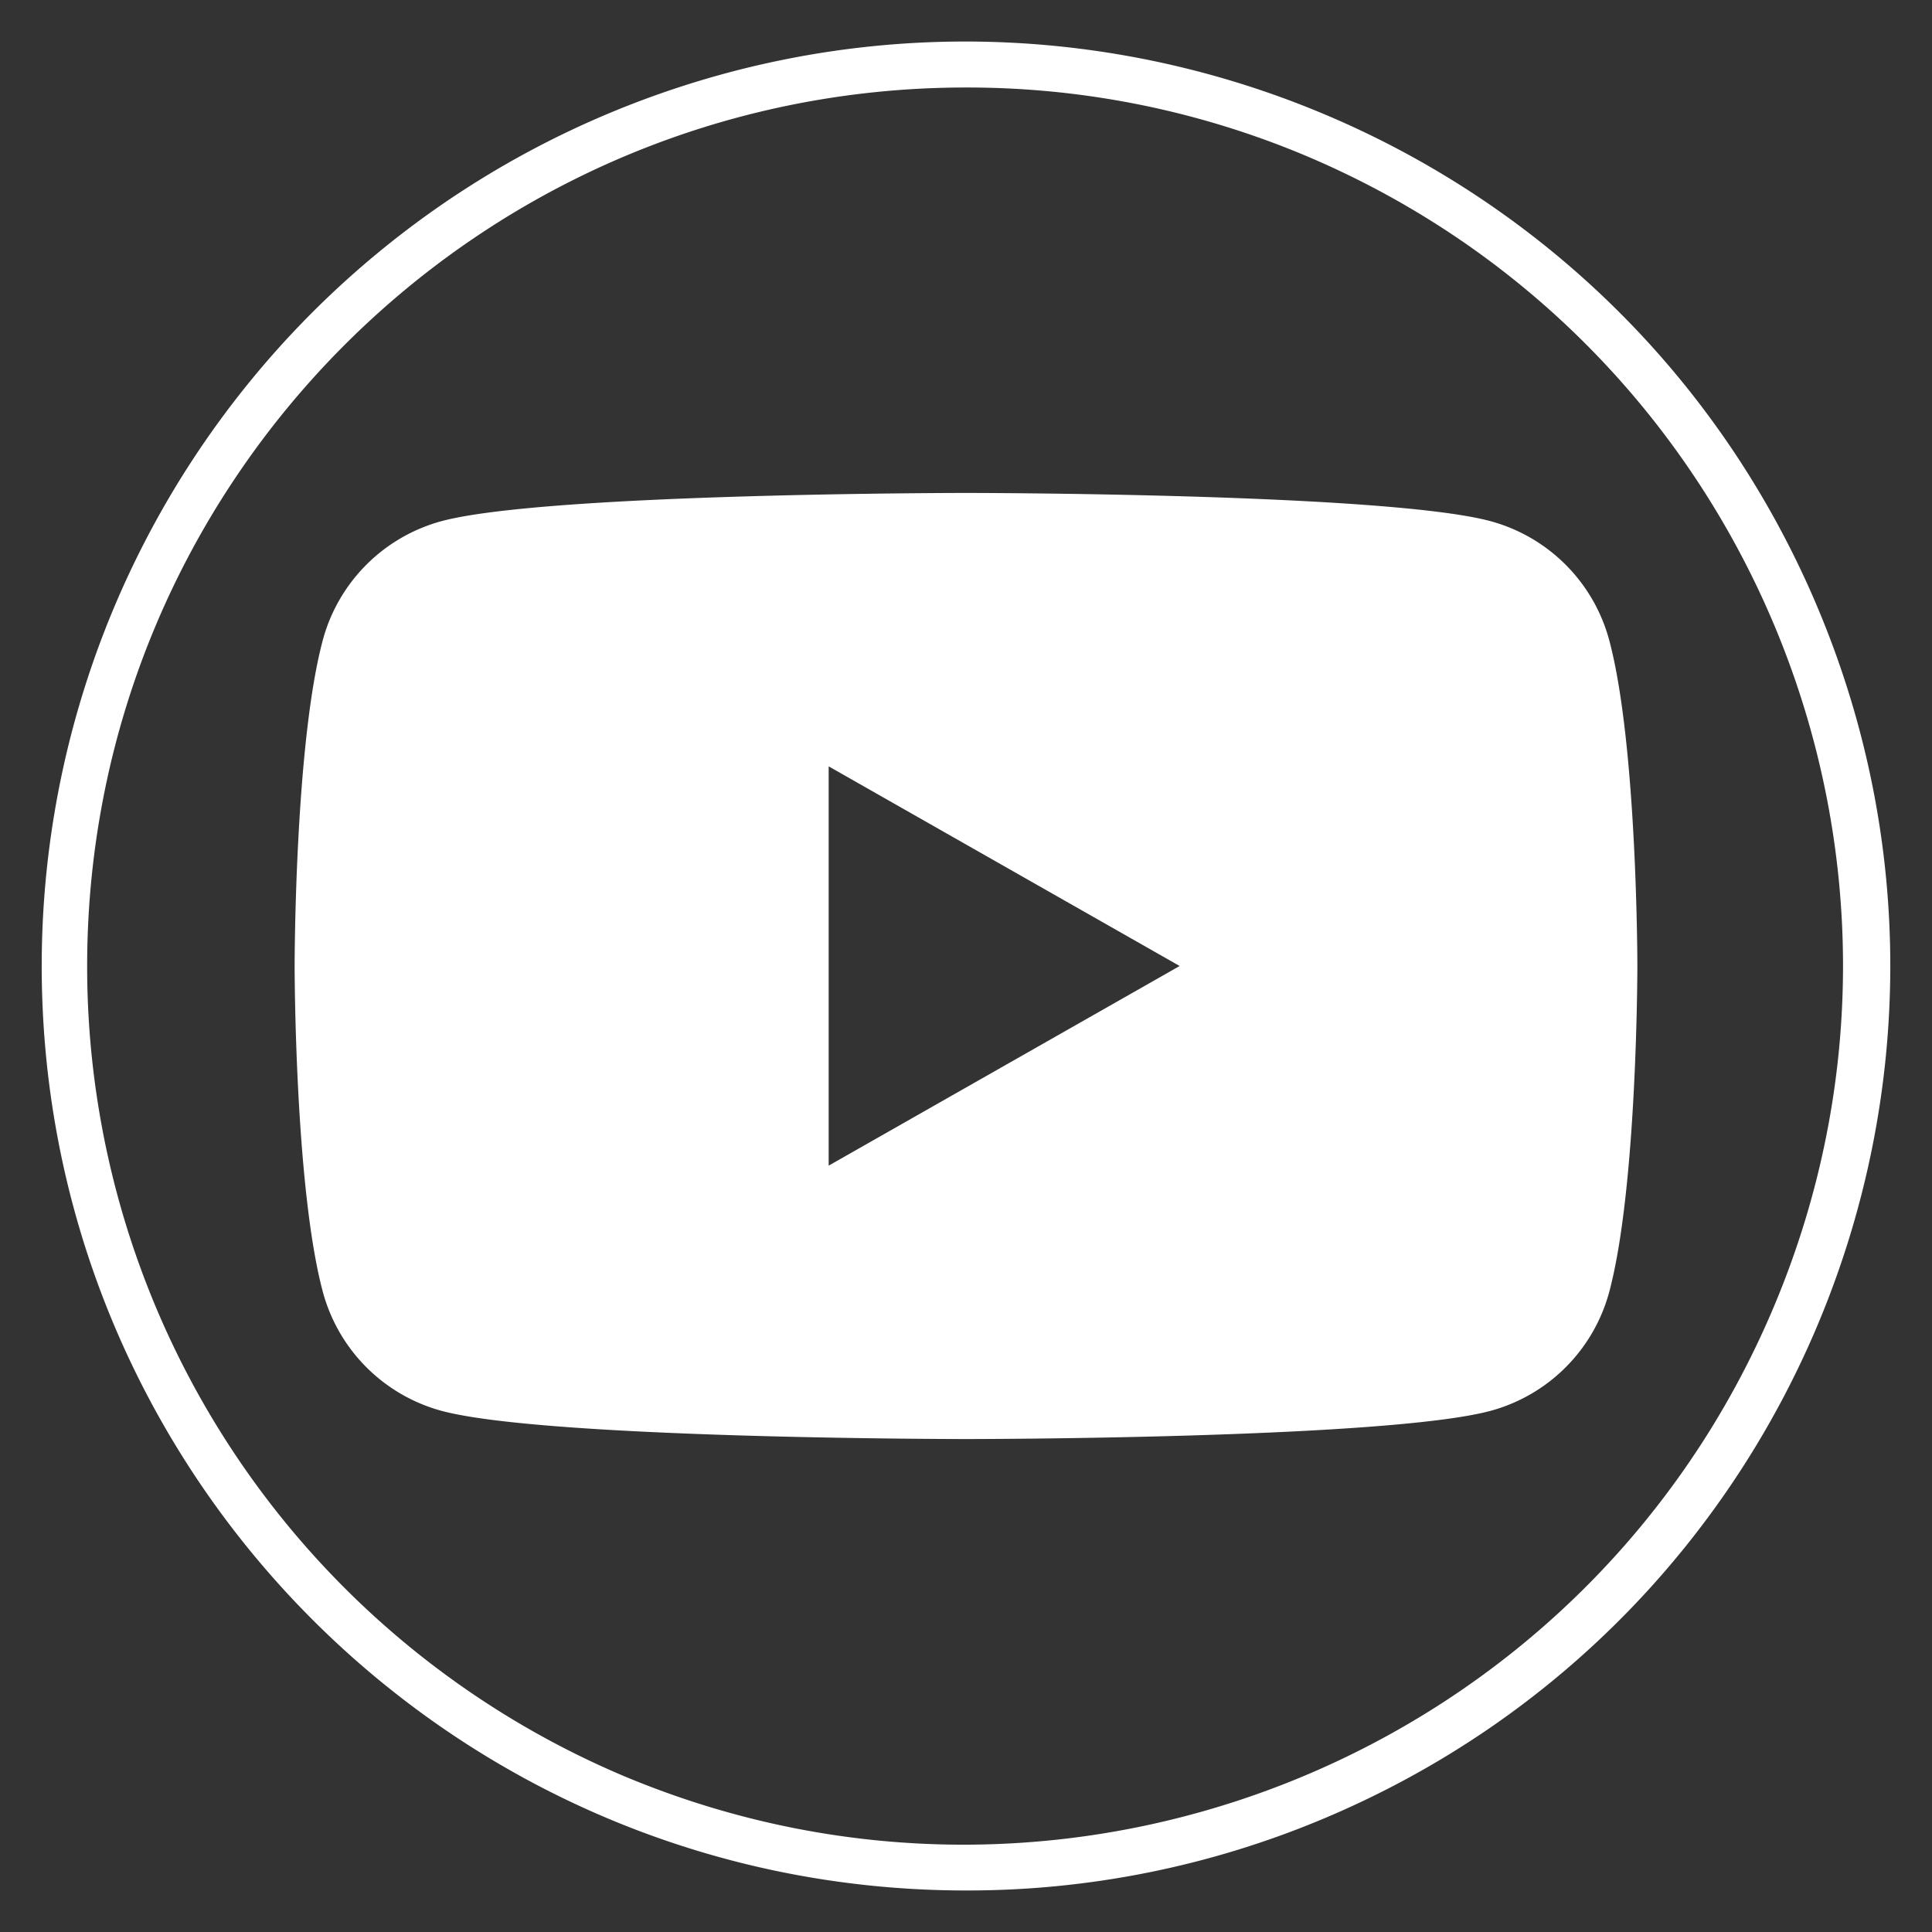
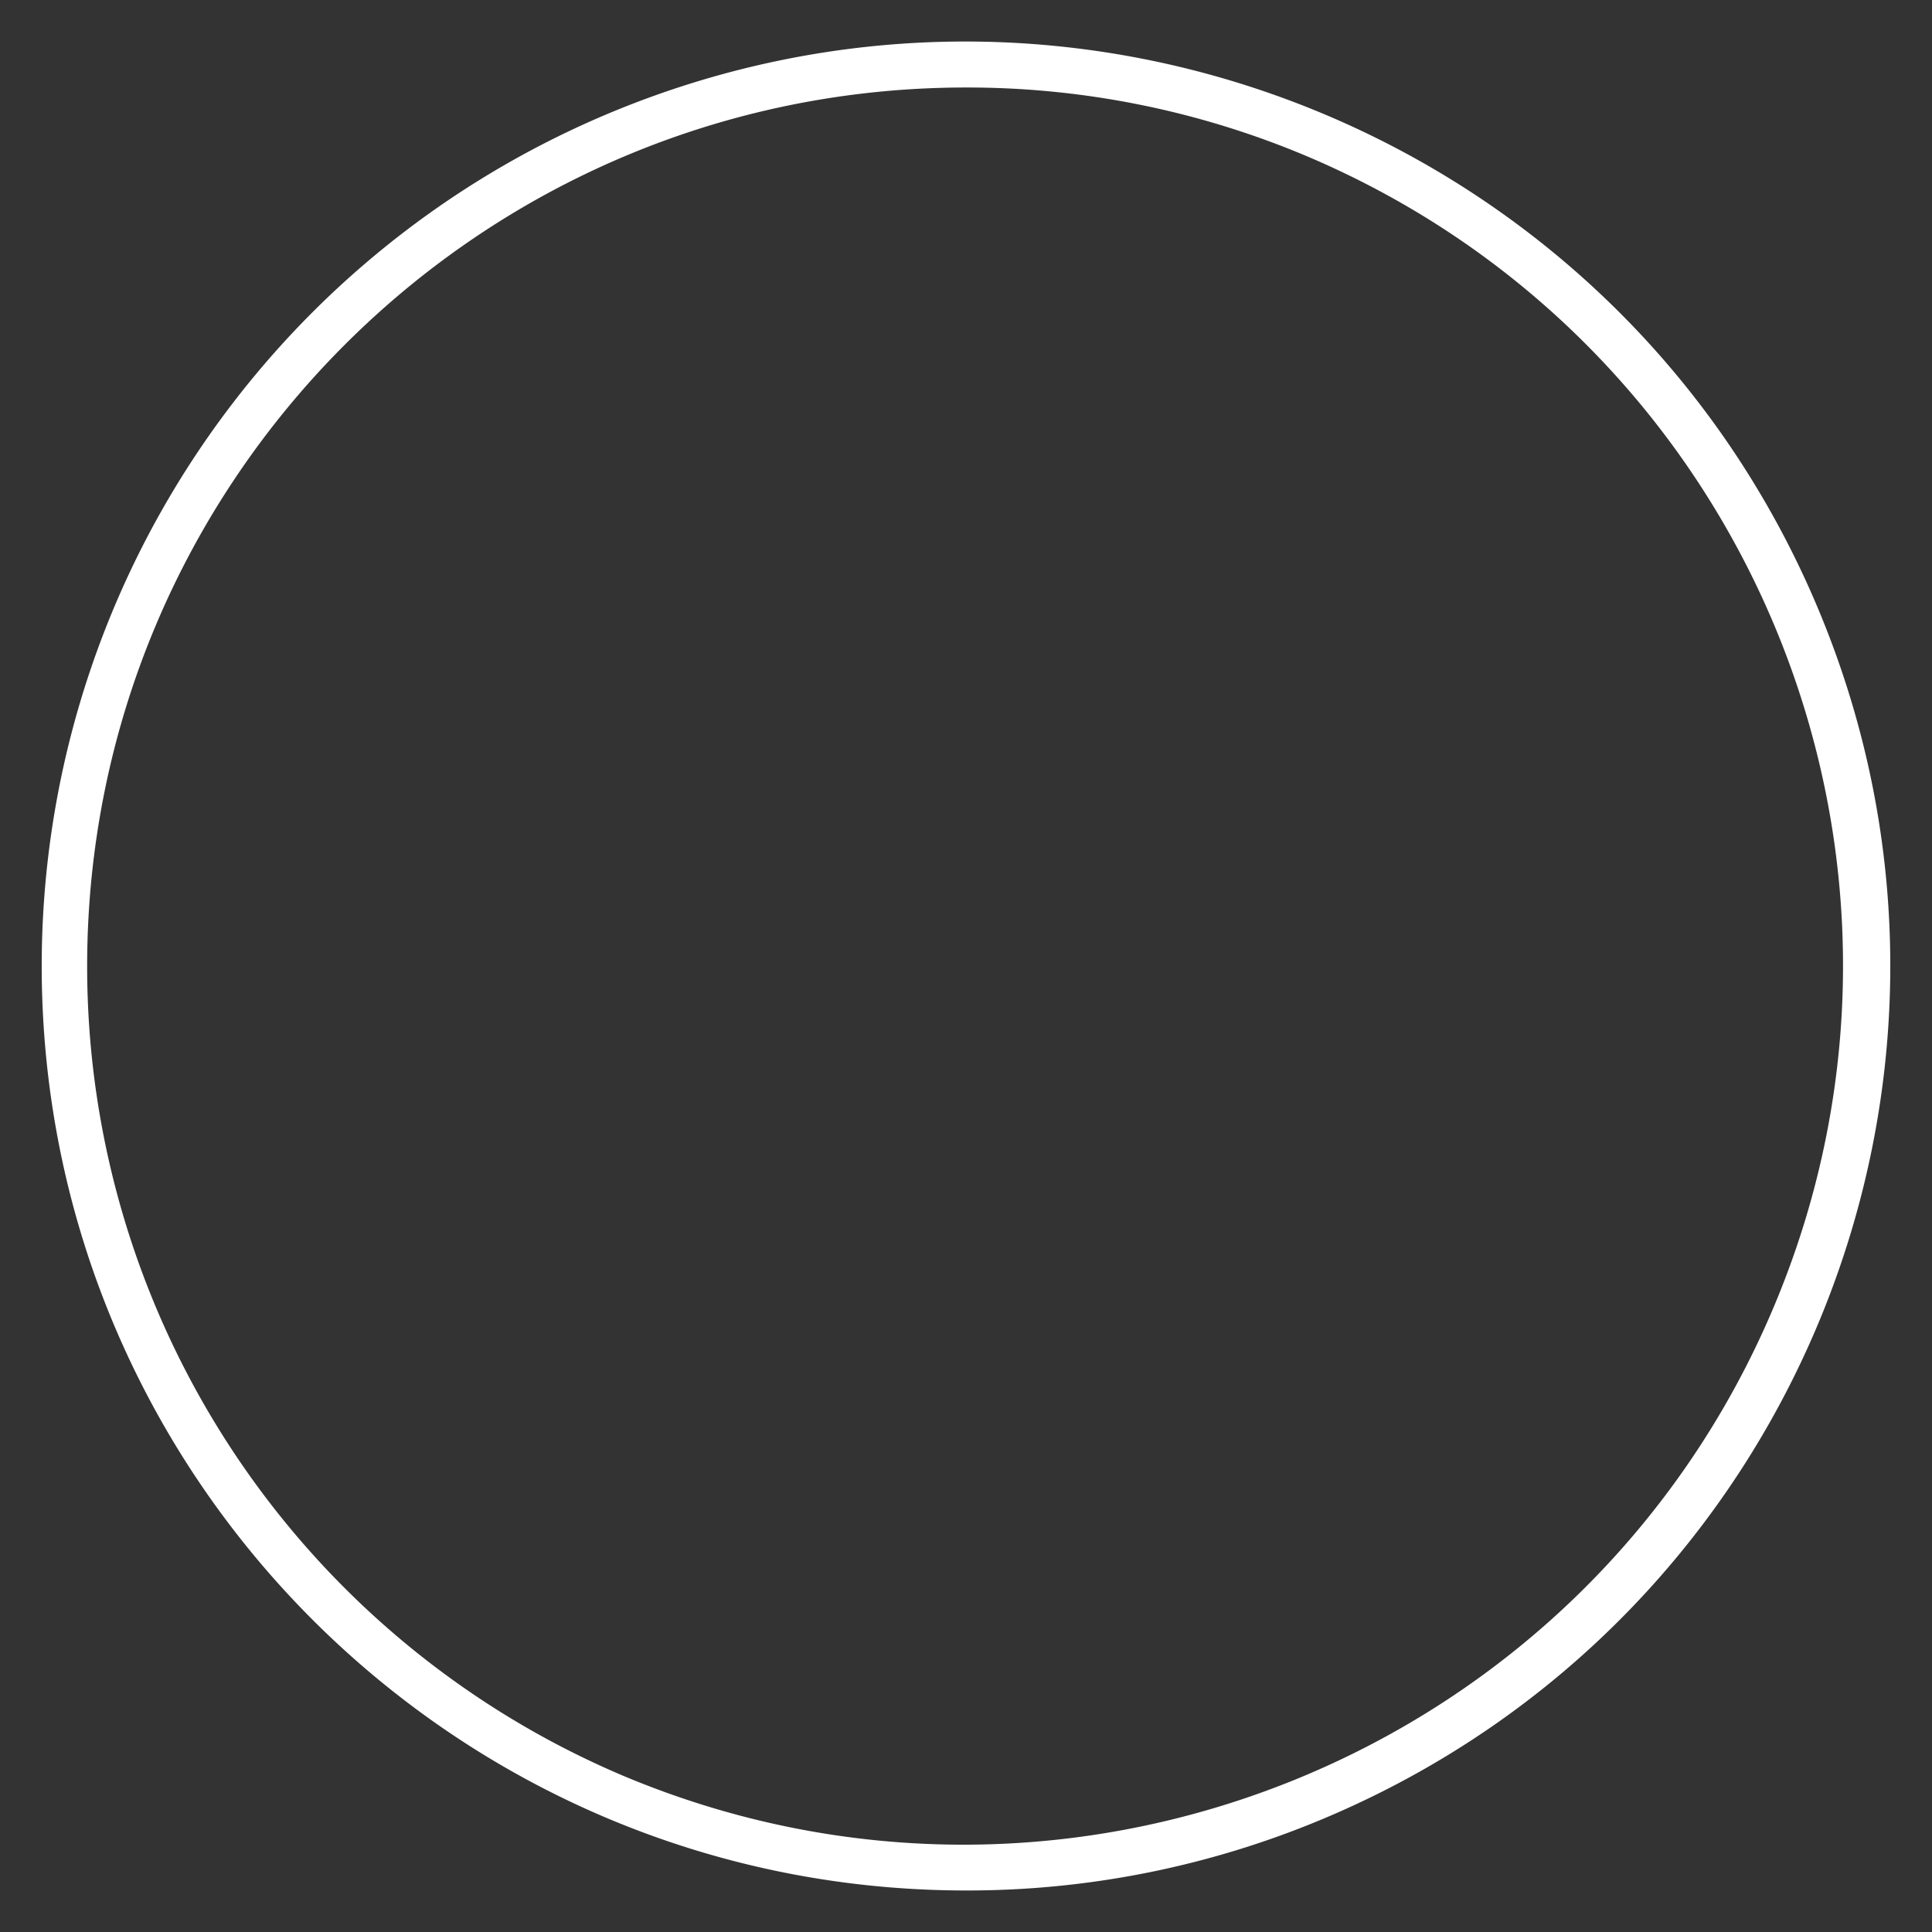
<svg xmlns="http://www.w3.org/2000/svg" id="Layer_1" data-name="Layer 1" viewBox="0 0 1200 1200">
  <rect x="0" y="0" width="1200" height="1200" fill="#333333" stroke="none" />
  <defs>
    <style>.cls-1{fill:#fff;}</style>
  </defs>
  <path class="cls-1" d="M599.71,1174.21c-317.13-.23-574-257.51-573.8-574.64A574.21,574.21,0,0,1,376.25,71.21c292.14-123.42,629,13.36,752.43,305.5s-13.37,629-305.51,752.43h0A570.59,570.59,0,0,1,599.71,1174.21Zm0-1119.86C298.2,54.54,53.93,299.13,54.13,600.64a546,546,0,0,0,333.14,502.41c278,116.74,598-14,714.74-292,116.4-277.17-13.18-596.28-289.86-713.84A542.05,542.05,0,0,0,599.71,54.35Z" />
-   <path class="cls-1" d="M999.6,397.94a104.8,104.8,0,0,0-73.74-74.22C860.82,306.18,600,306.18,600,306.18s-260.82,0-325.86,17.54a104.8,104.8,0,0,0-73.74,74.22C183,463.41,183,600,183,600s0,136.59,17.43,202.06a104.8,104.8,0,0,0,73.74,74.22c65,17.54,325.86,17.54,325.86,17.54s260.82,0,325.86-17.54a104.8,104.8,0,0,0,73.74-74.22C1017,736.59,1017,600,1017,600S1017,463.41,999.6,397.94ZM514.7,724V476l218,124Z" />
</svg>